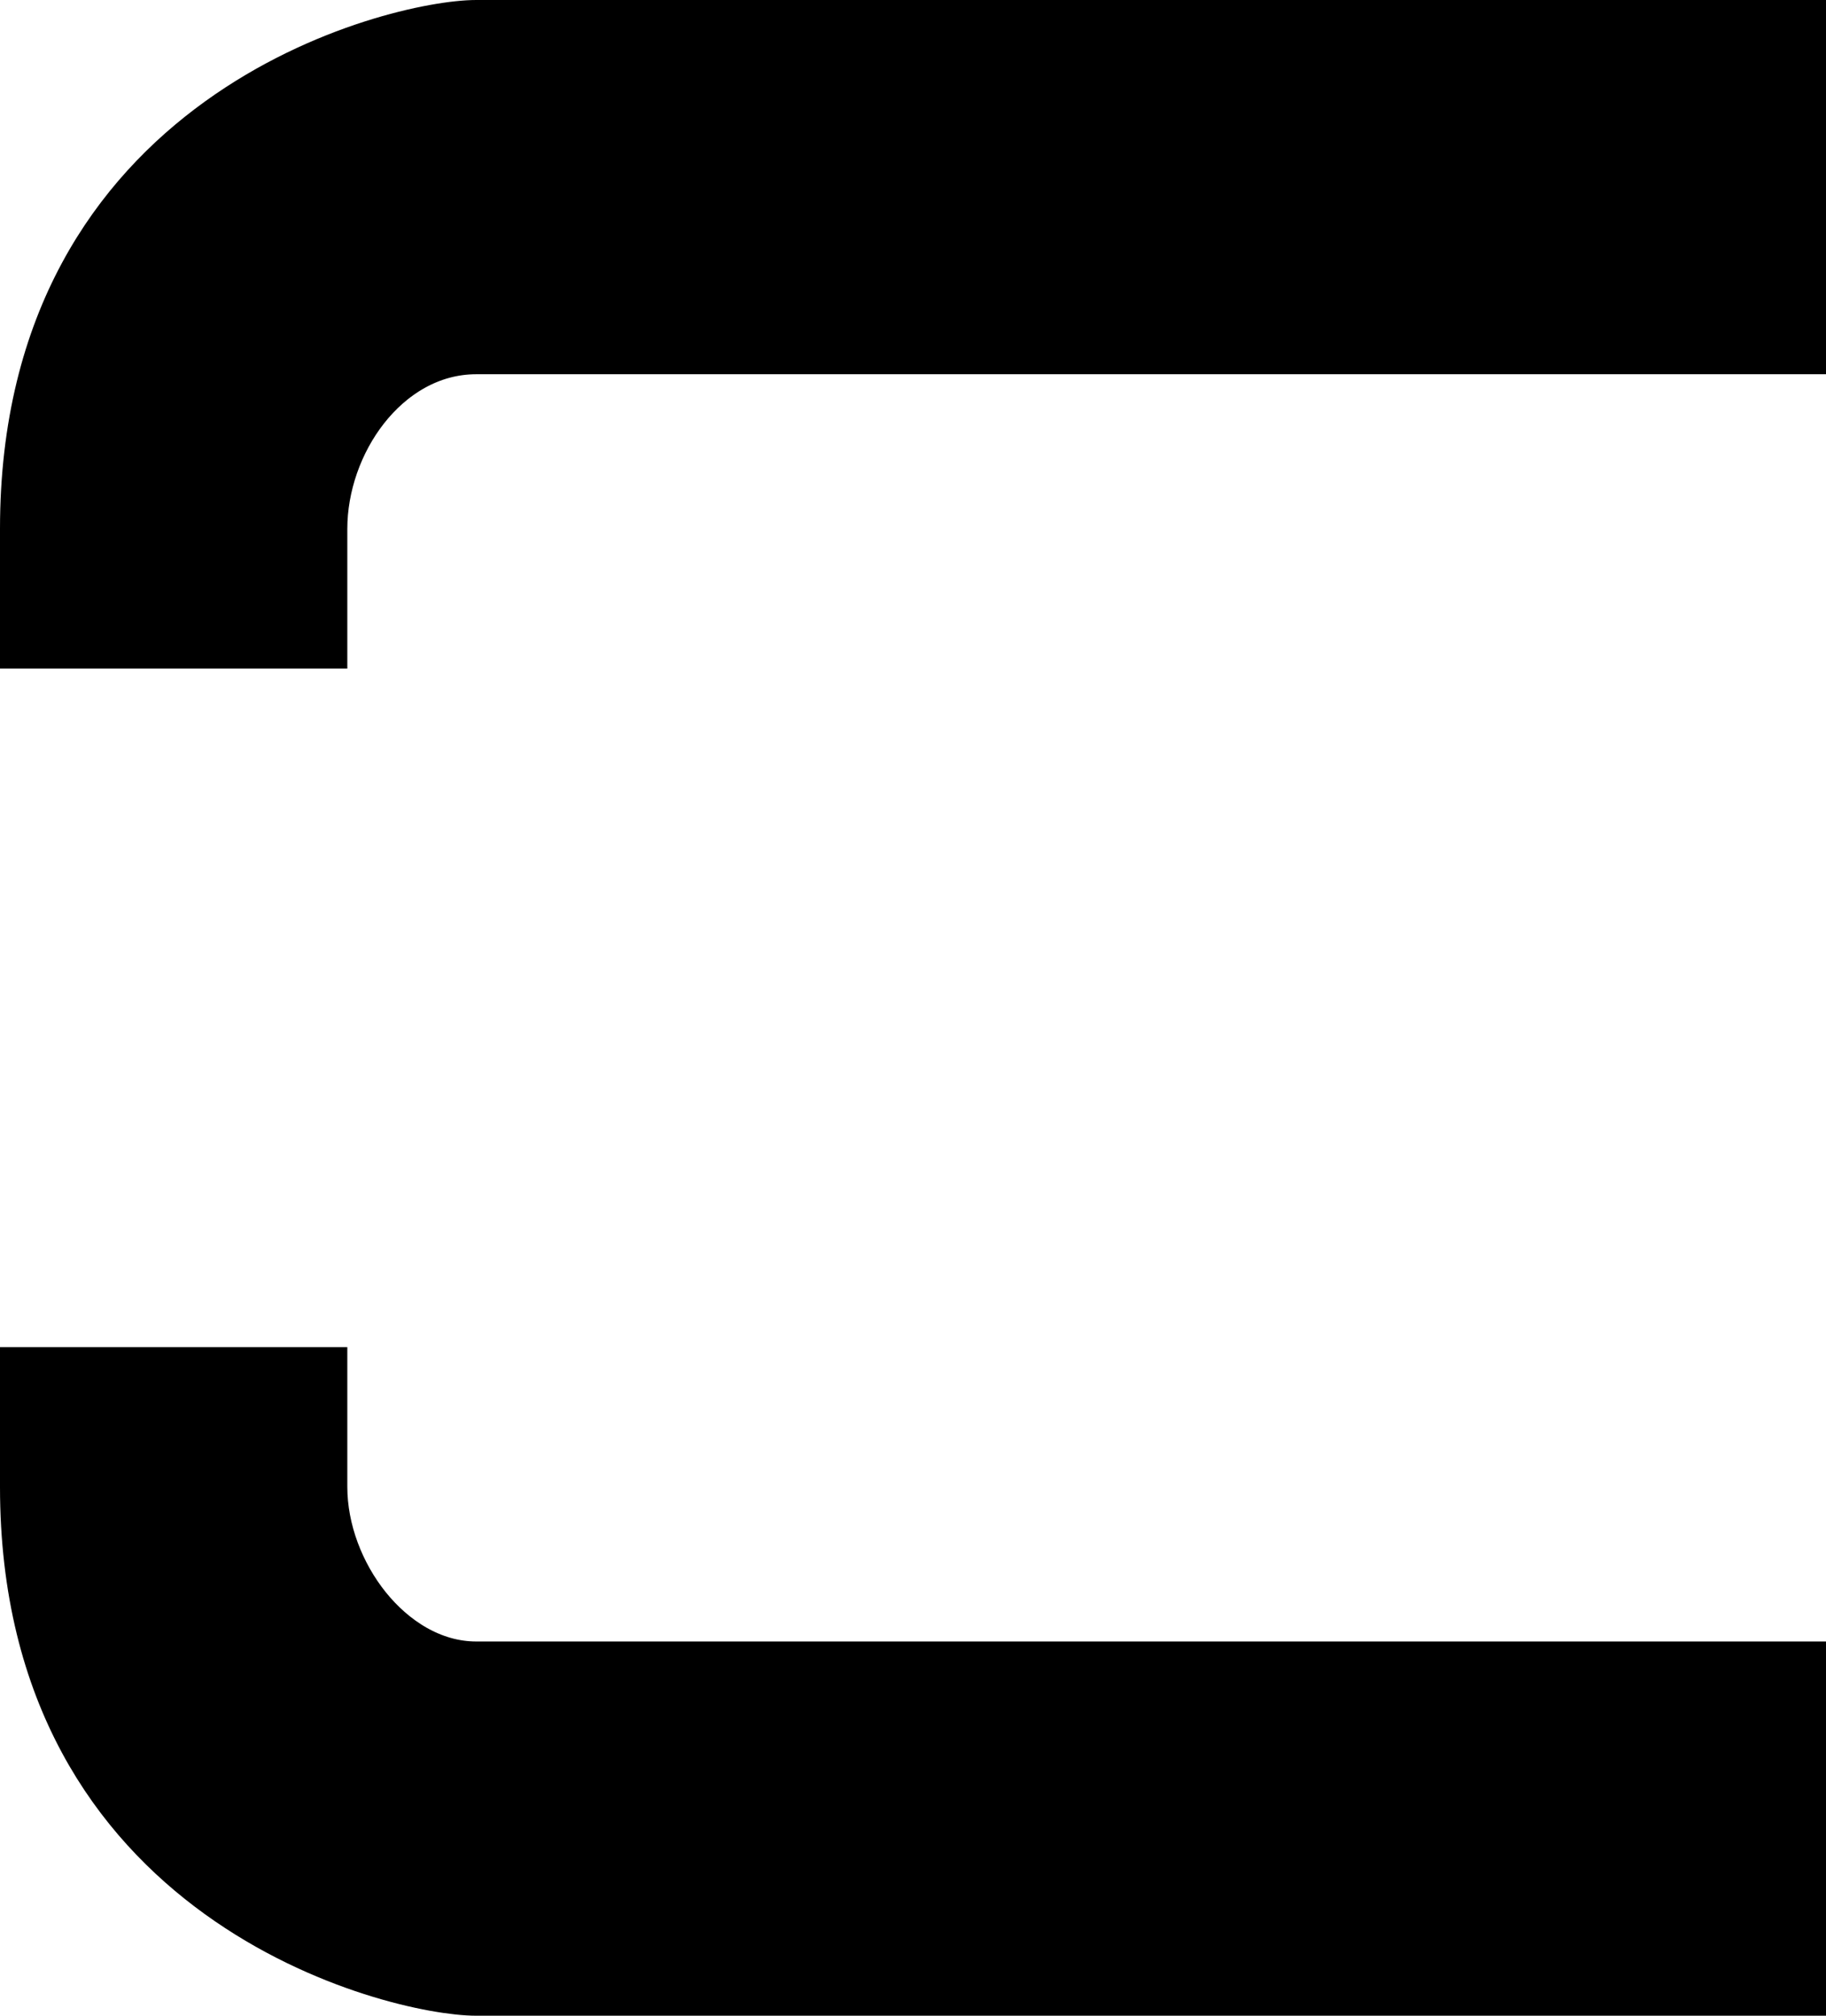
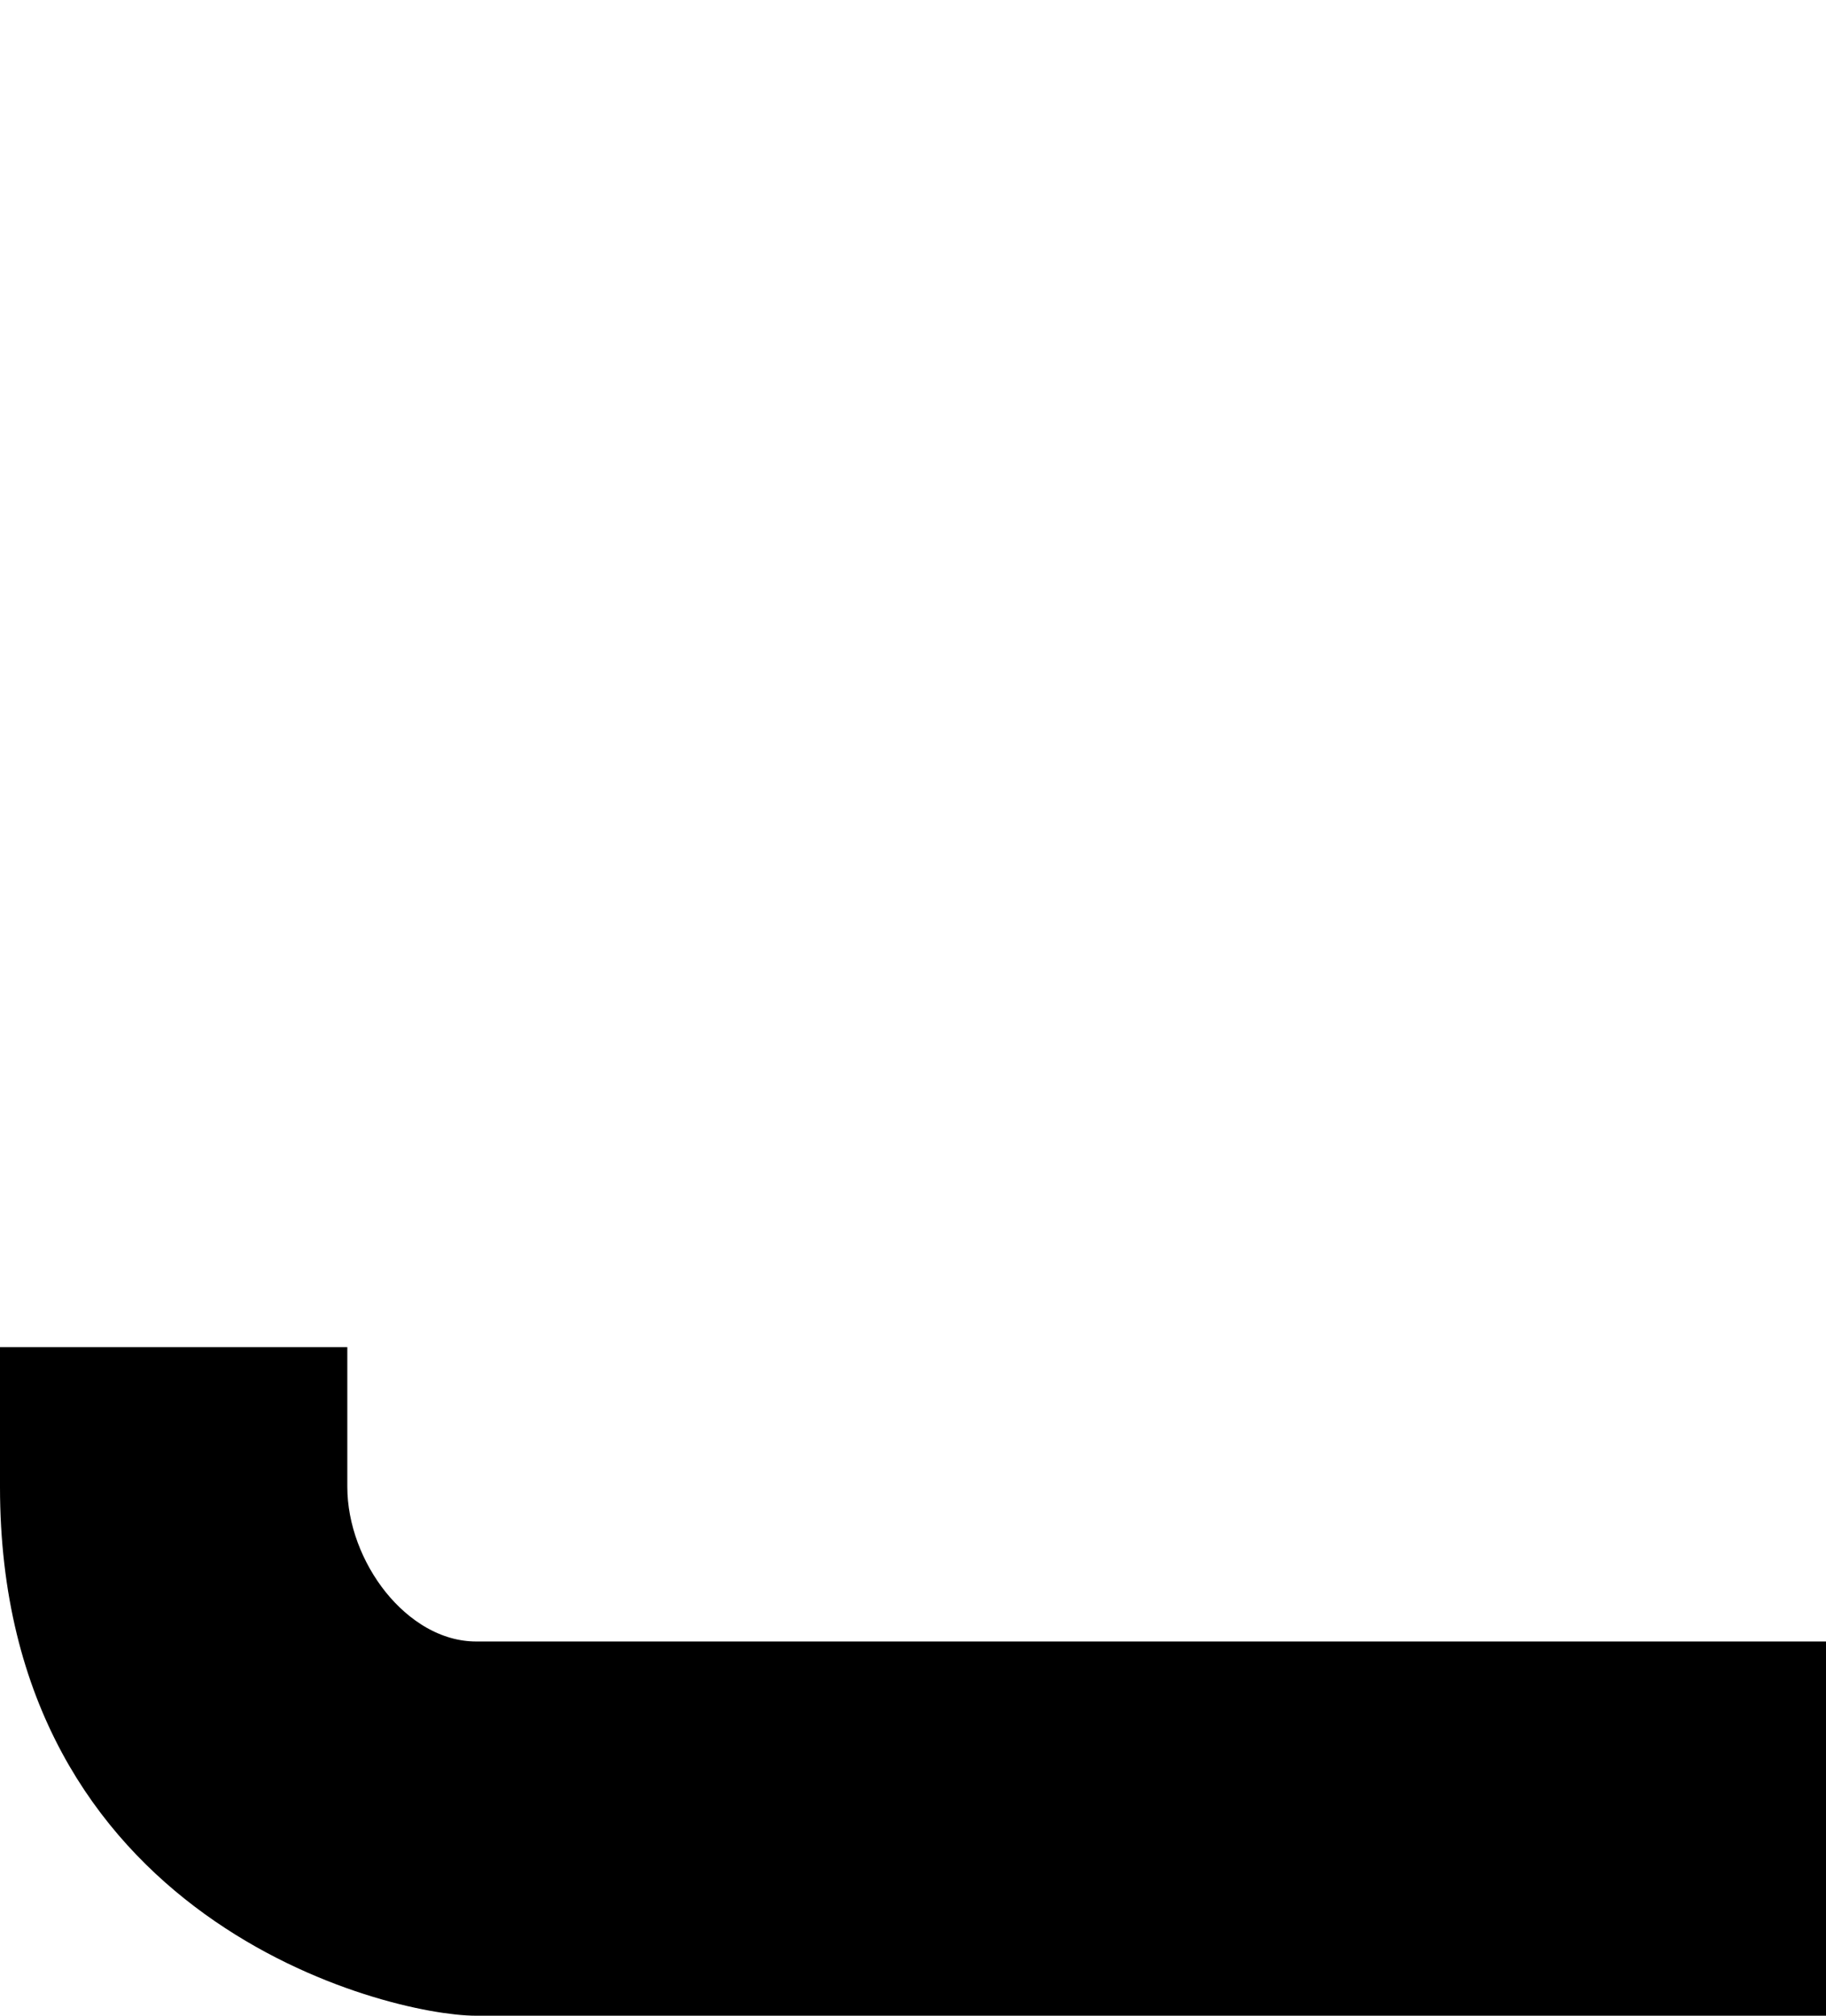
<svg xmlns="http://www.w3.org/2000/svg" width="29" height="32" viewBox="0 0 29 32" fill="none">
  <path d="M5.016 21.886V23.604C5.016 24.323 5.299 25.045 5.737 25.59C6.174 26.133 6.816 26.559 7.565 26.559H28.5V31.5H7.565C6.959 31.5 5.171 31.155 3.543 29.98C1.946 28.827 0.5 26.873 0.5 23.604V21.886H5.016Z" fill="black" stroke="black" />
-   <path d="M5.016 10.114V8.396C5.016 7.688 5.272 6.966 5.704 6.415C6.137 5.862 6.783 5.441 7.565 5.441H28.5V0.5H7.565C6.959 0.5 5.171 0.845 3.543 2.02C1.946 3.173 0.5 5.127 0.5 8.396V10.114H5.016Z" fill="black" stroke="black" />
</svg>